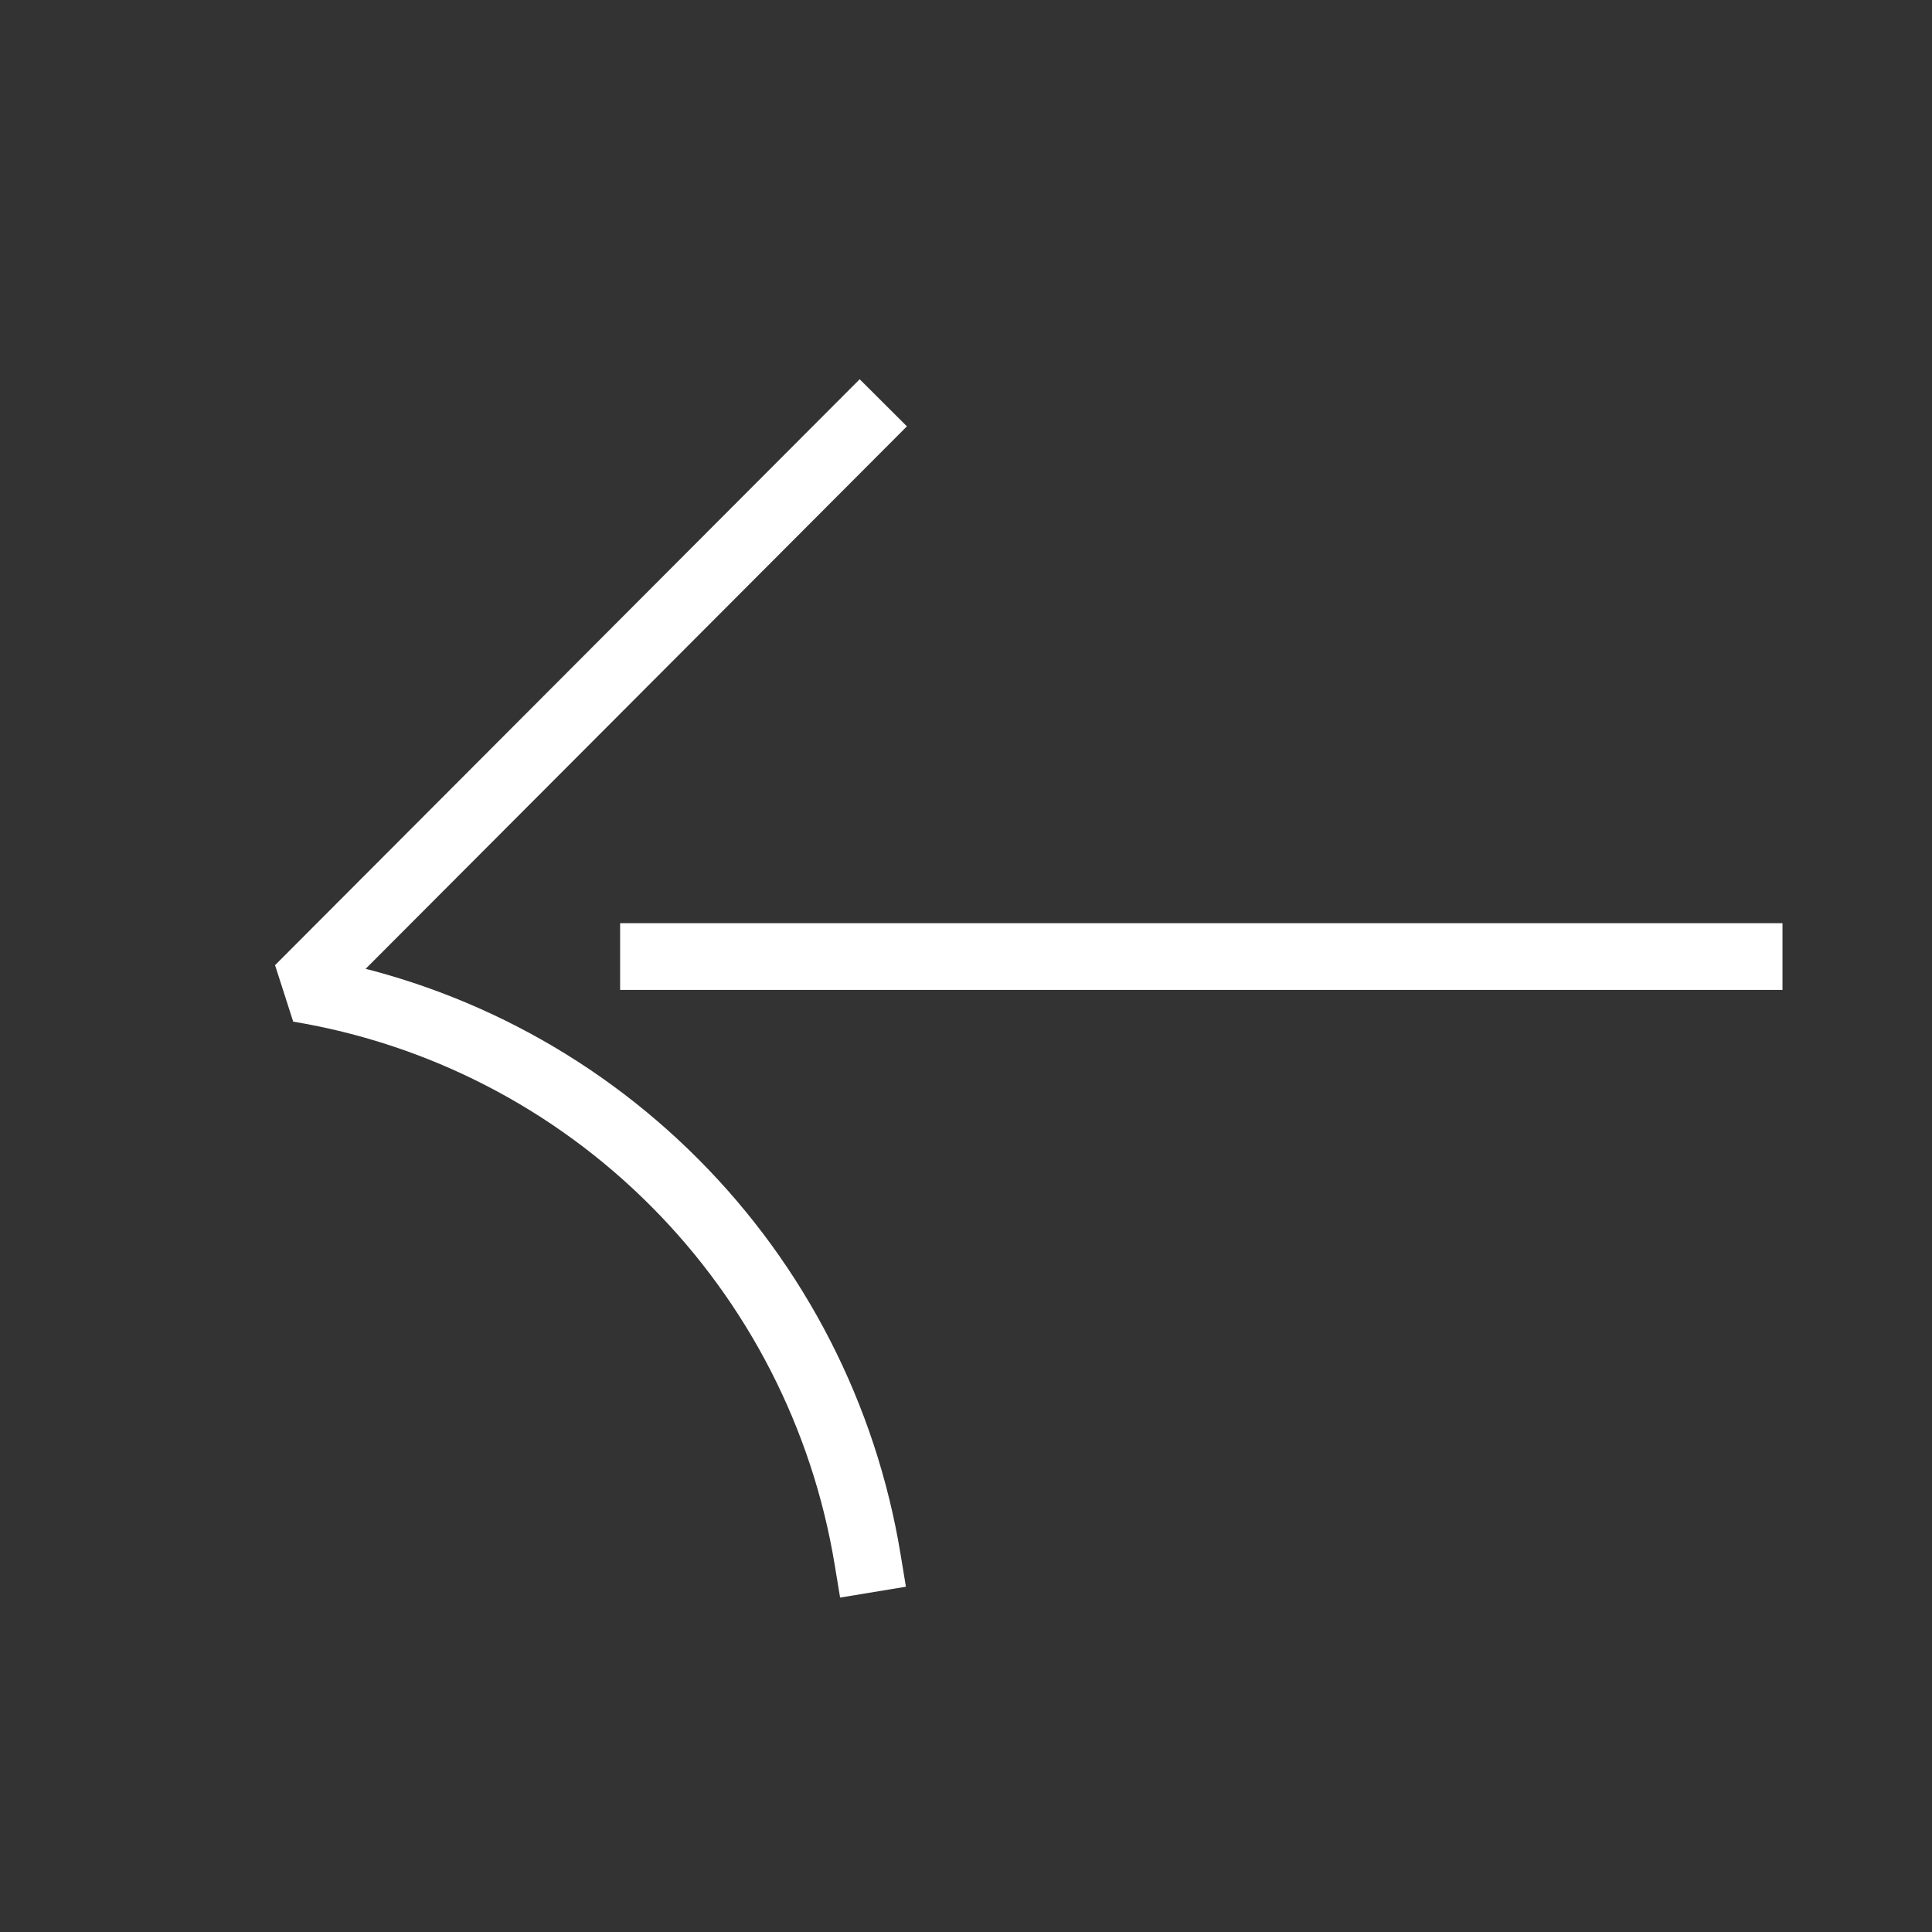
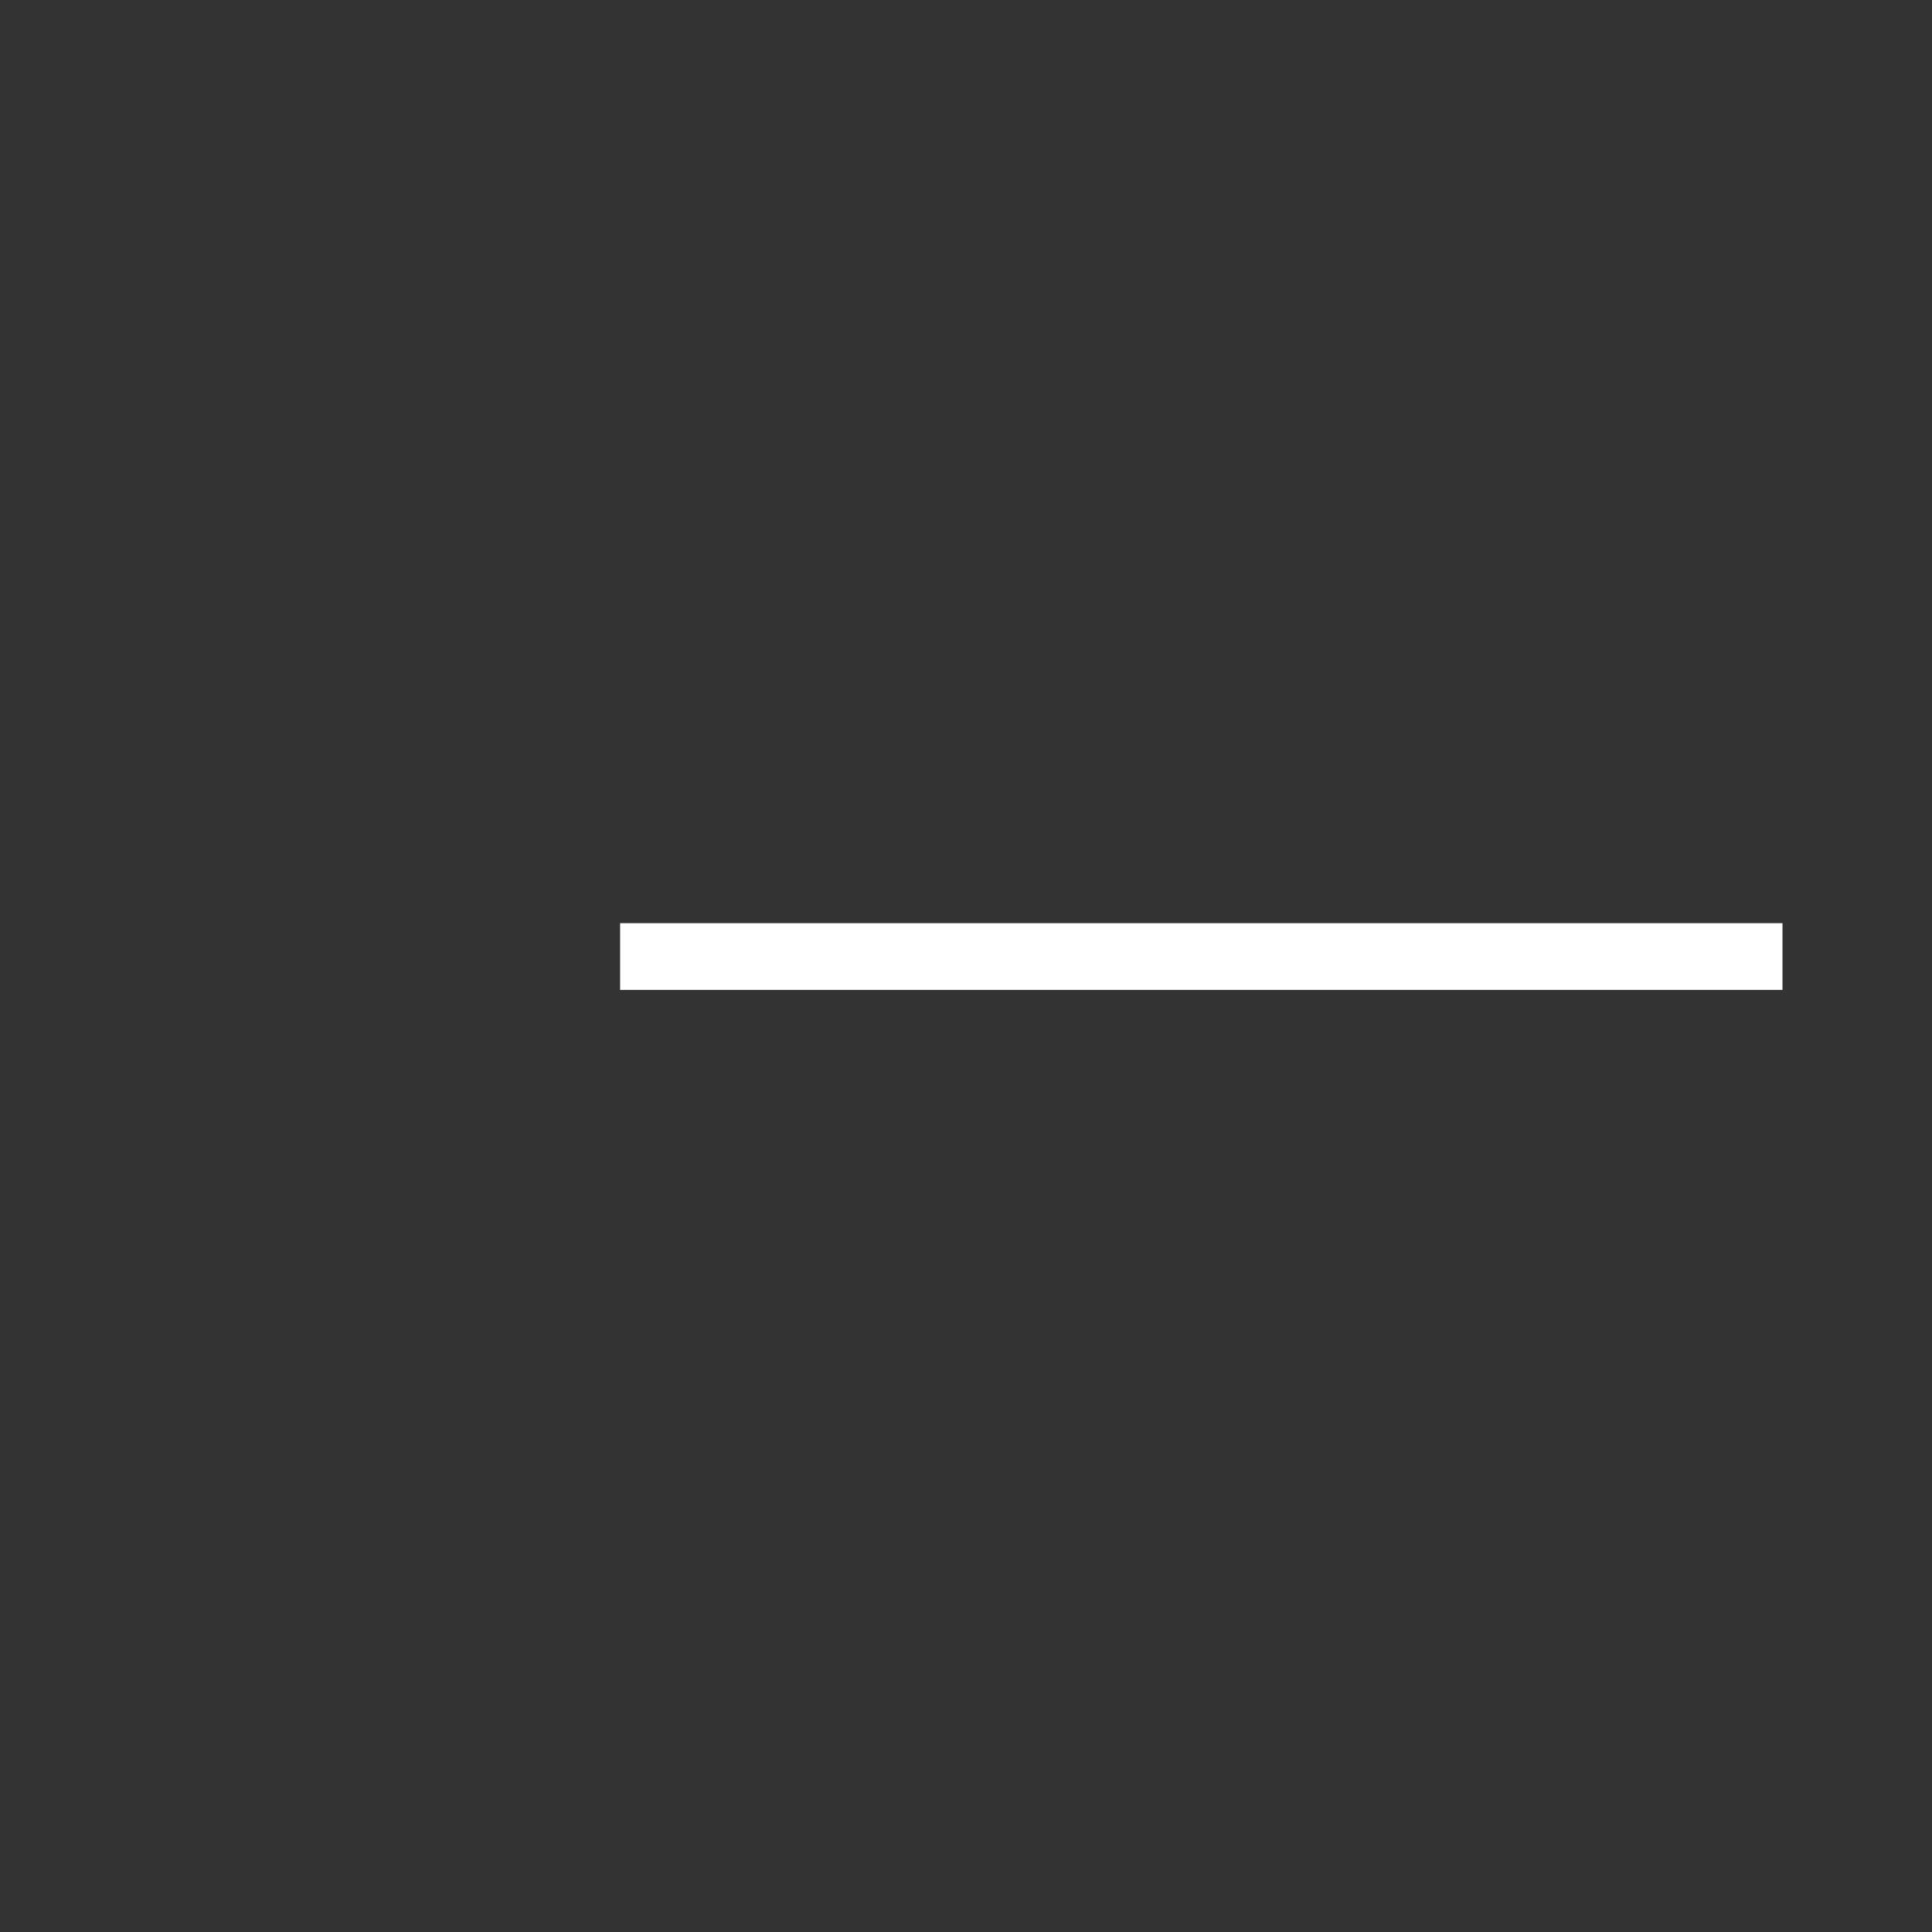
<svg xmlns="http://www.w3.org/2000/svg" width="17" height="17" viewBox="0 0 17 17" fill="none">
  <rect x="0" y="0" width="17" height="17" fill="#333333" stroke="none" />
-   <path d="M7.565 3.752L2.628 8.7C3.881 8.908 5.037 9.504 5.935 10.405C6.833 11.305 7.427 12.464 7.634 13.72" stroke="white" stroke-width="0.587" stroke-linecap="square" stroke-linejoin="bevel" />
-   <path d="M5.75 8.417L12.467 8.417L15.391 8.417" stroke="white" stroke-width="0.587" stroke-linecap="square" stroke-linejoin="bevel" />
+   <path d="M5.75 8.417L15.391 8.417" stroke="white" stroke-width="0.587" stroke-linecap="square" stroke-linejoin="bevel" />
</svg>